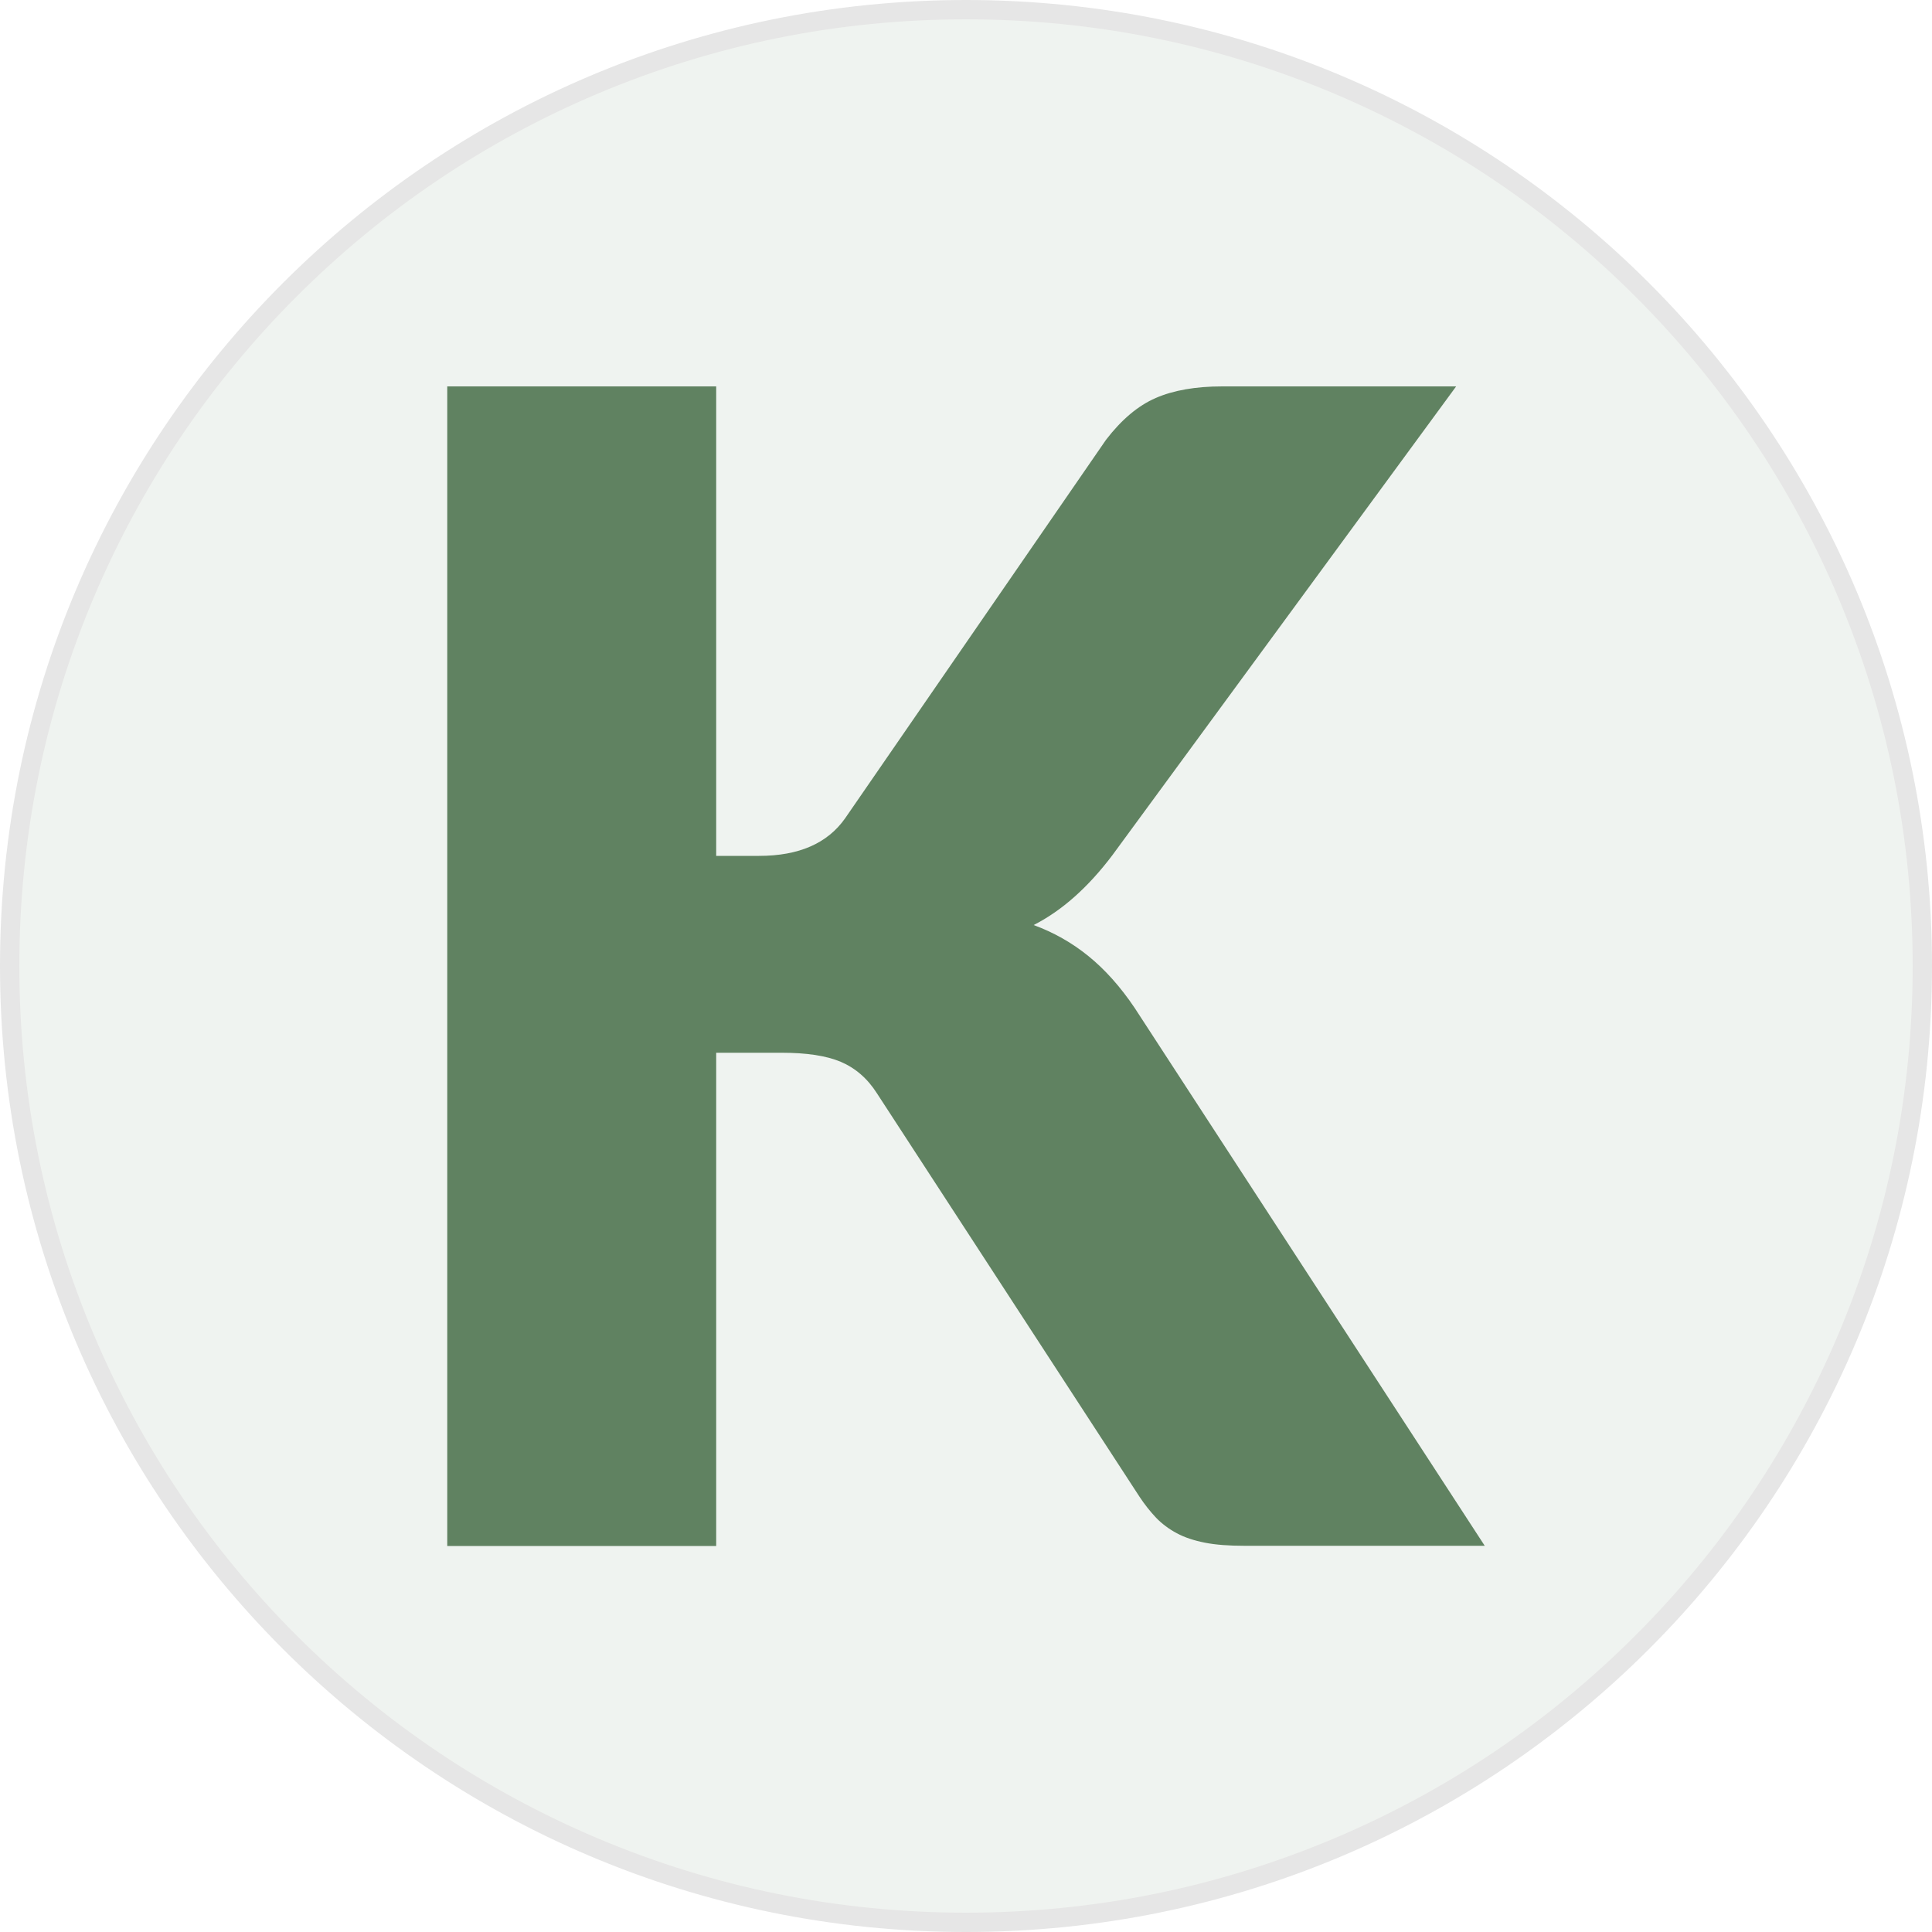
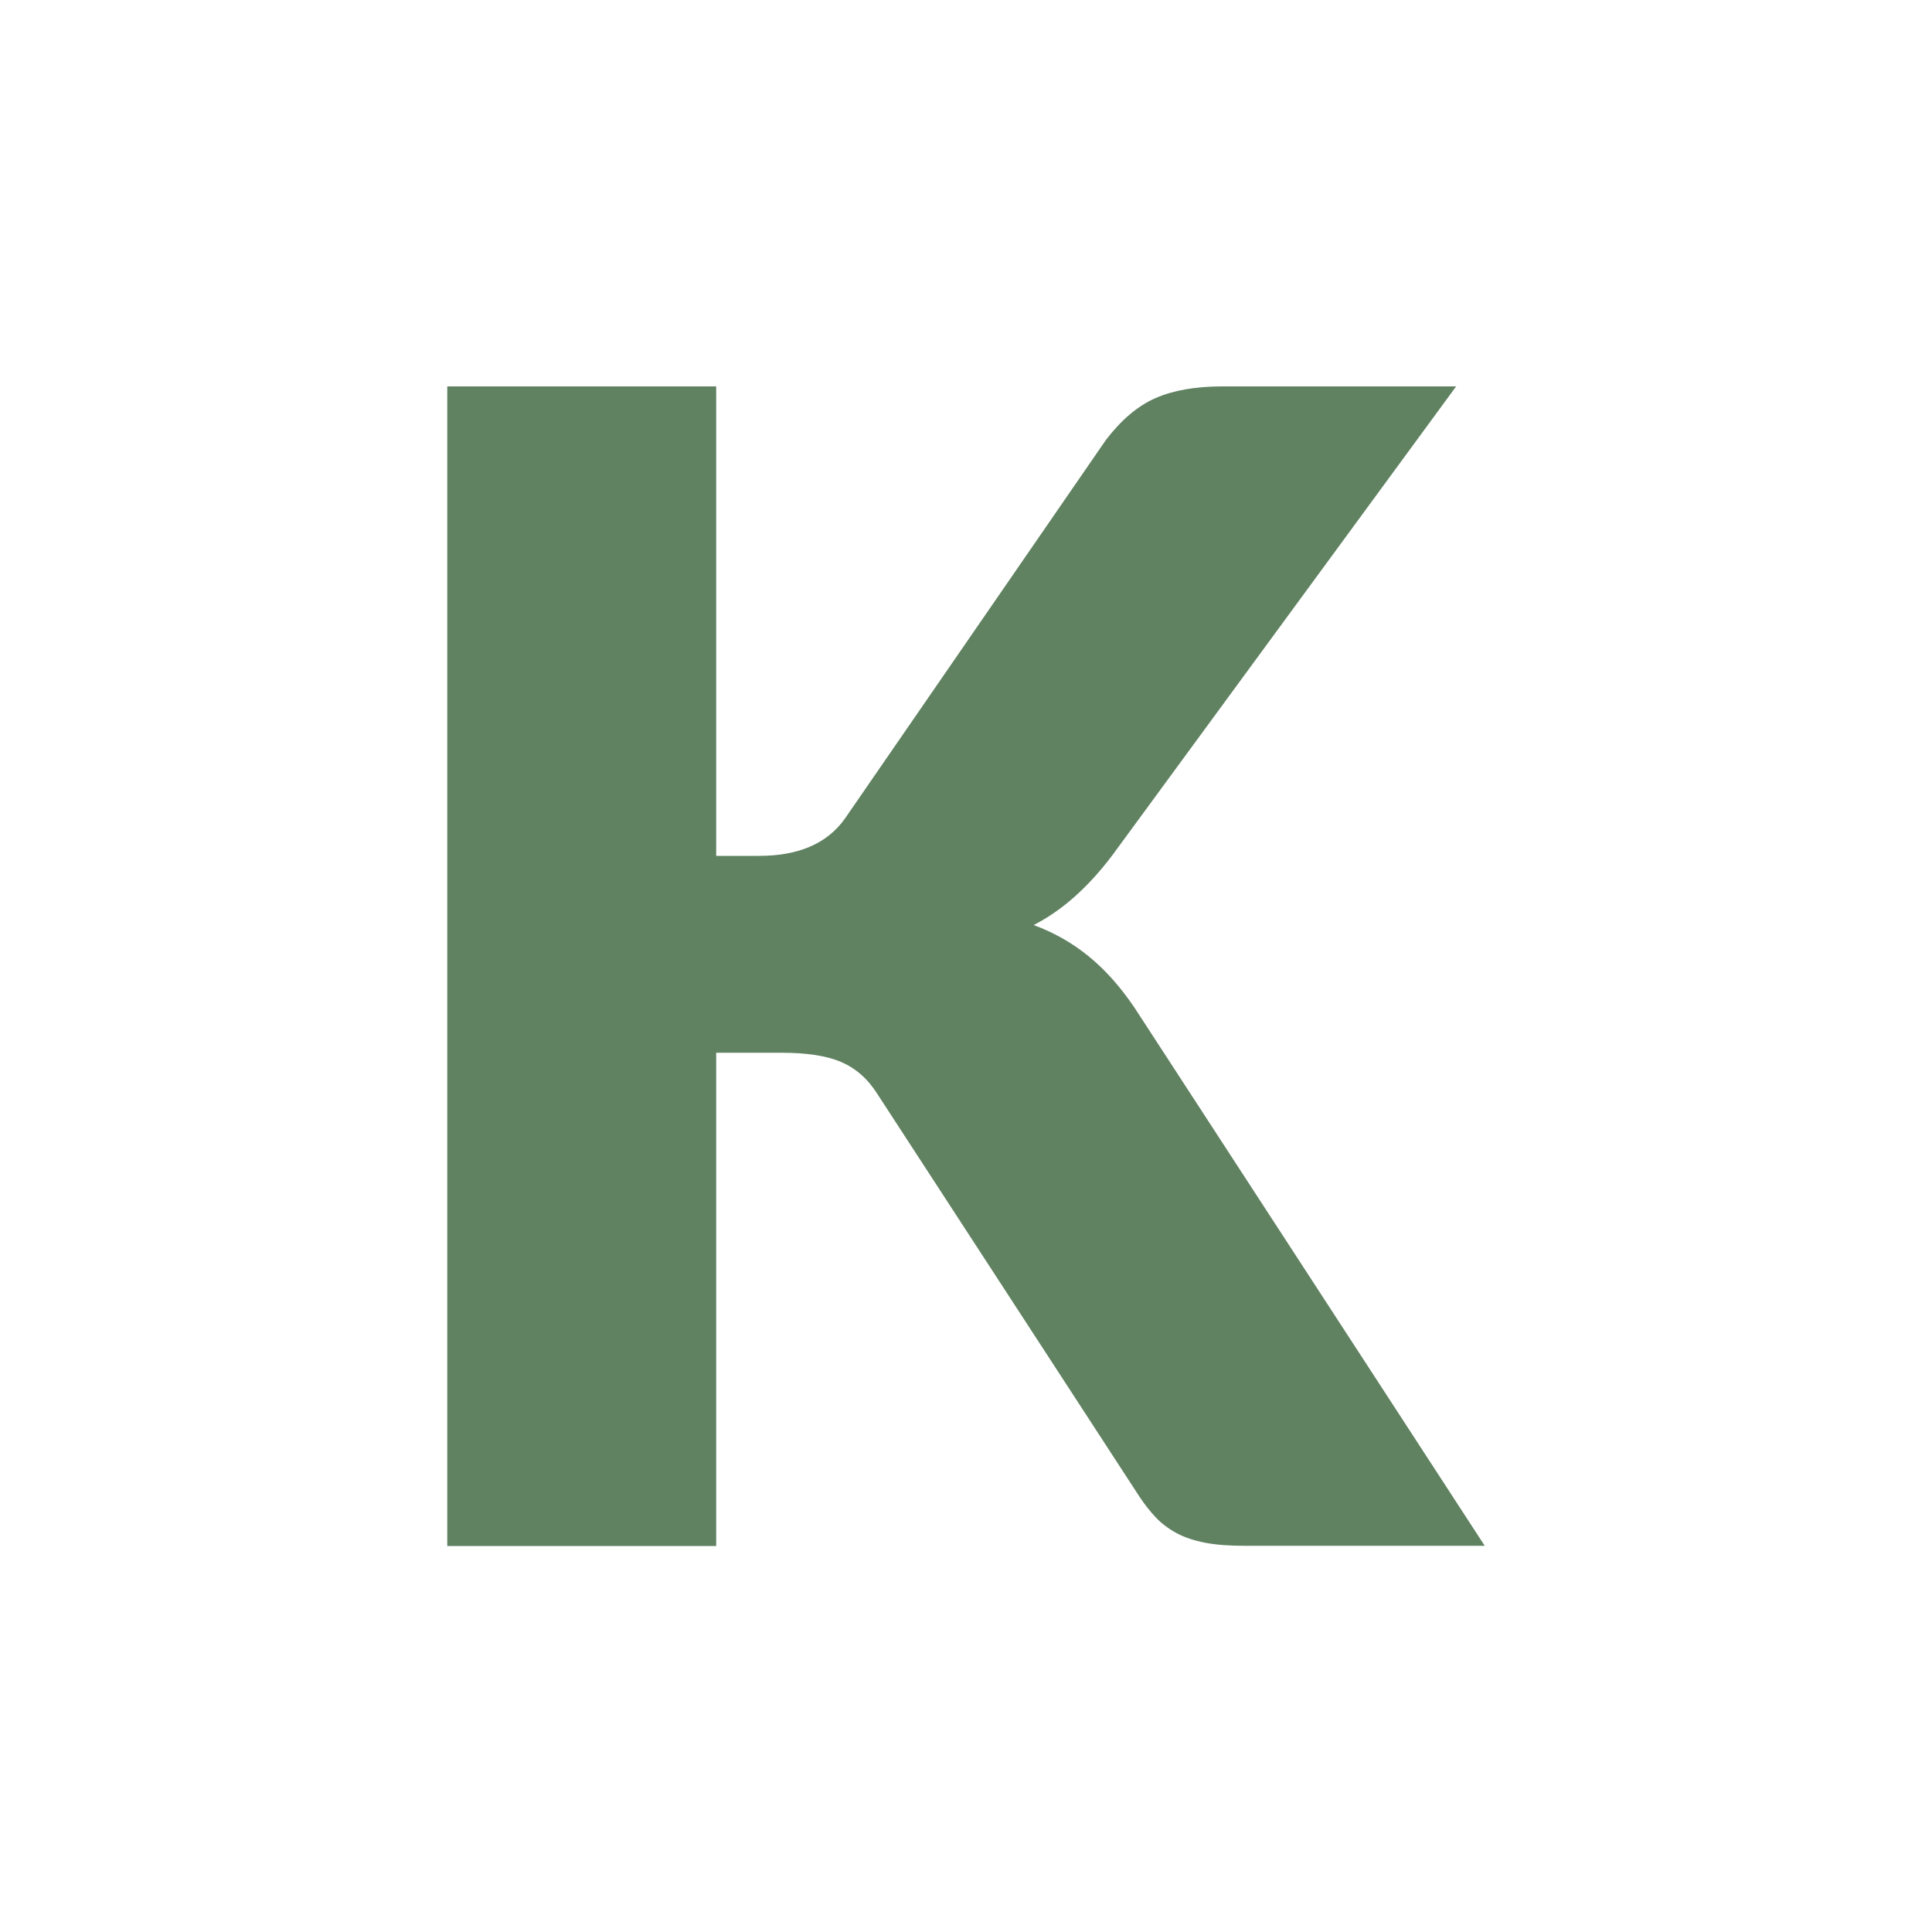
<svg xmlns="http://www.w3.org/2000/svg" id="Layer_1" version="1.1" viewBox="0 0 1000 1000">
  <defs>
    <style>
      .st0 {
        fill: #608261;
      }

      .st1 {
        opacity: .1;
      }
    </style>
  </defs>
  <g class="st1">
-     <path class="st0" d="M500,995c-66.8,0-131.7-13.1-192.7-38.9-58.9-24.9-111.9-60.6-157.3-106.1-45.5-45.5-81.2-98.4-106.1-157.3-25.8-61-38.9-125.8-38.9-192.7s13.1-131.7,38.9-192.7c24.9-58.9,60.6-111.9,106.1-157.3s98.4-81.2,157.3-106.1c61-25.8,125.8-38.9,192.7-38.9s131.7,13.1,192.7,38.9c58.9,24.9,111.9,60.6,157.3,106.1,45.5,45.5,81.2,98.4,106.1,157.3,25.8,61,38.9,125.8,38.9,192.7s-13.1,131.7-38.9,192.7c-24.9,58.9-60.6,111.9-106.1,157.3-45.5,45.5-98.4,81.2-157.3,106.1-61,25.8-125.8,38.9-192.7,38.9Z" />
-     <path d="M500,10c66.2,0,130.3,13,190.7,38.5,58.3,24.7,110.8,60,155.8,105,45,45,80.3,97.4,105,155.8,25.5,60.4,38.5,124.6,38.5,190.7s-13,130.3-38.5,190.7c-24.7,58.3-60,110.8-105,155.8-45,45-97.4,80.3-155.8,105-60.4,25.5-124.6,38.5-190.7,38.5s-130.3-13-190.7-38.5c-58.3-24.7-110.8-60-155.8-105-45-45-80.3-97.4-105-155.8-25.5-60.4-38.5-124.6-38.5-190.7s13-130.3,38.5-190.7c24.7-58.3,60-110.8,105-155.8,45-45,97.4-80.3,155.8-105,60.4-25.5,124.6-38.5,190.7-38.5M500,0C223.9,0,0,223.9,0,500s223.9,500,500,500,500-223.9,500-500S776.1,0,500,0h0Z" />
-   </g>
+     </g>
  <path class="st0" d="M370.7,443h22.2c20.6,0,35.4-6.5,44.5-19.4l135.1-196c8-10.4,16.5-17.6,25.7-21.6,9.2-4,20.7-6,34.4-6h121.1l-177.9,242.6c-12.6,16.7-26.2,28.8-40.8,36.2,10.4,3.8,19.9,9.2,28.4,16.1,8.5,6.9,16.5,15.8,23.9,26.8l181.2,278.4h-124.4c-8,0-14.8-.5-20.4-1.6-5.6-1.1-10.5-2.7-14.6-4.9-4.1-2.2-7.7-4.9-10.7-8-3-3.2-5.9-6.8-8.6-10.9l-135.9-208.8c-4.9-7.7-11.2-13.1-18.7-16.3-7.6-3.2-17.8-4.7-30.7-4.7h-33.8v255.3h-139.2V200h139.2v243Z" />
</svg>